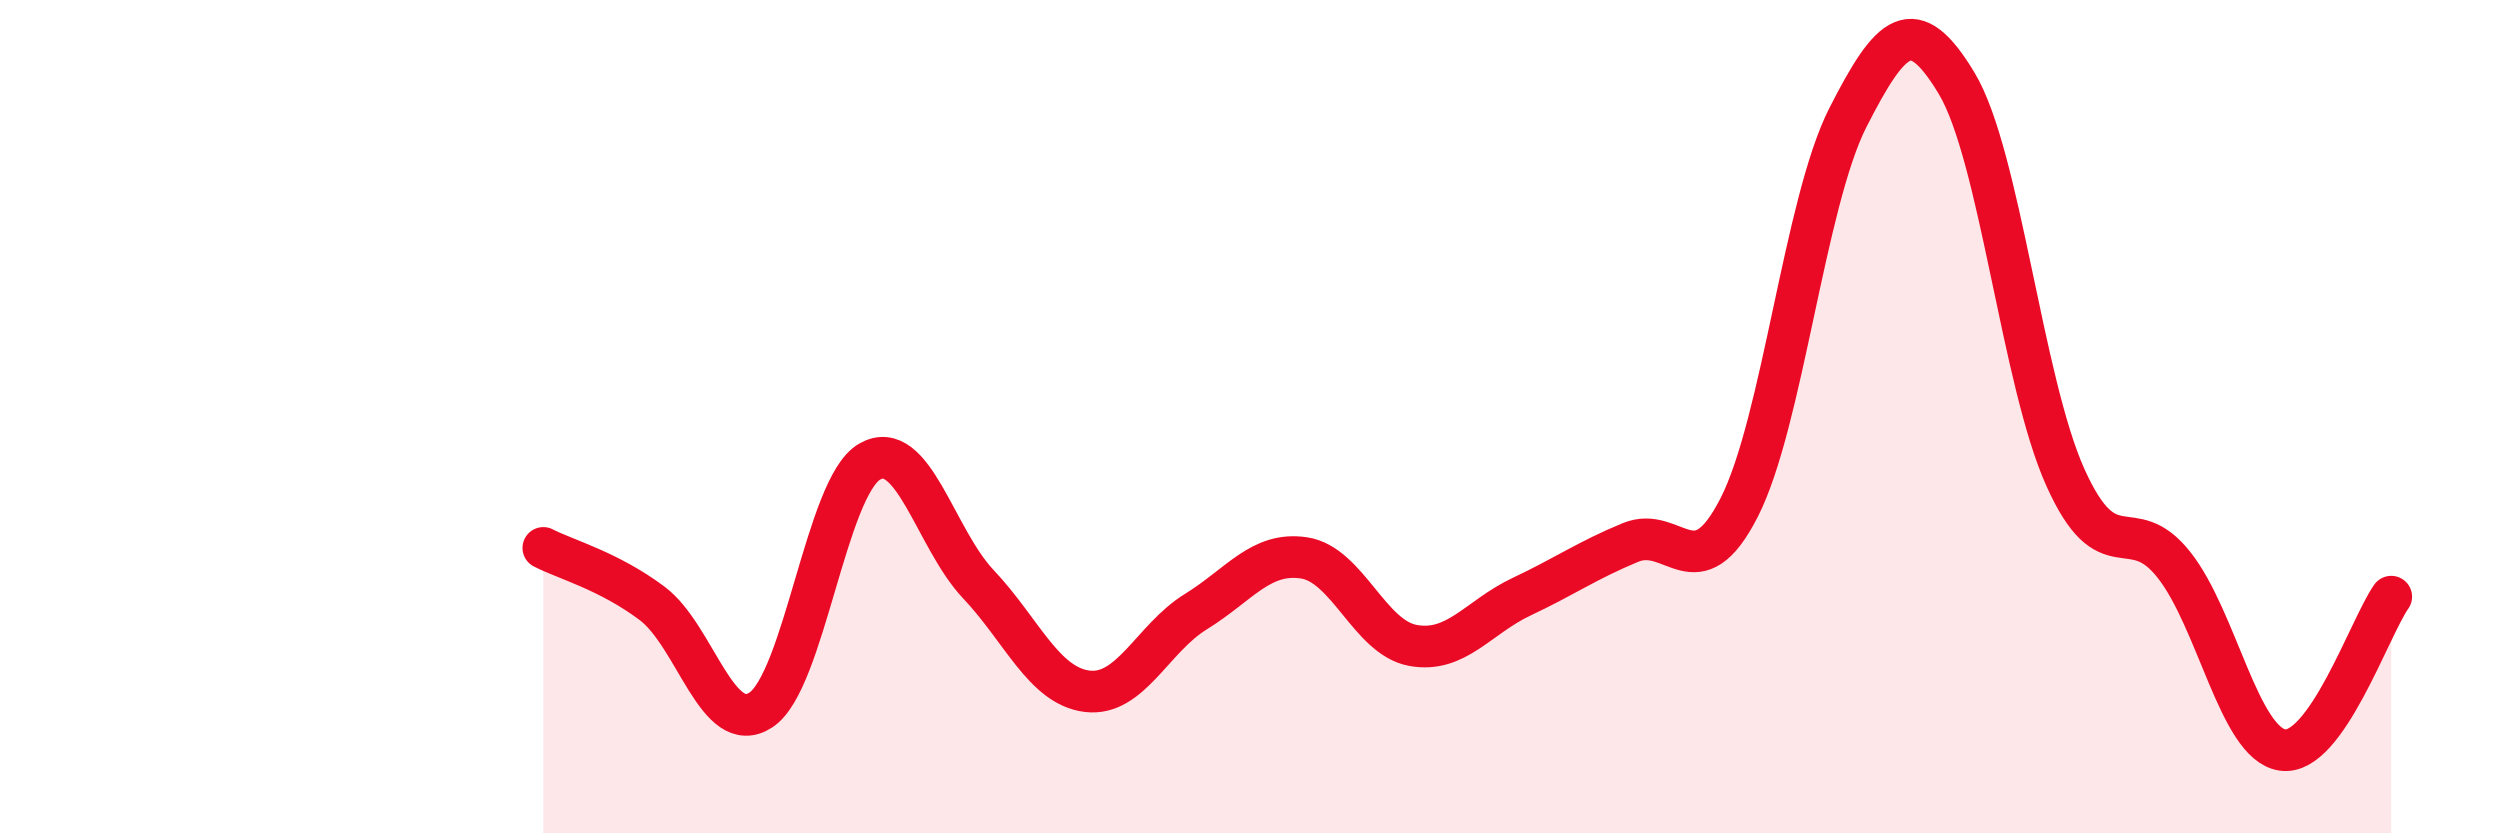
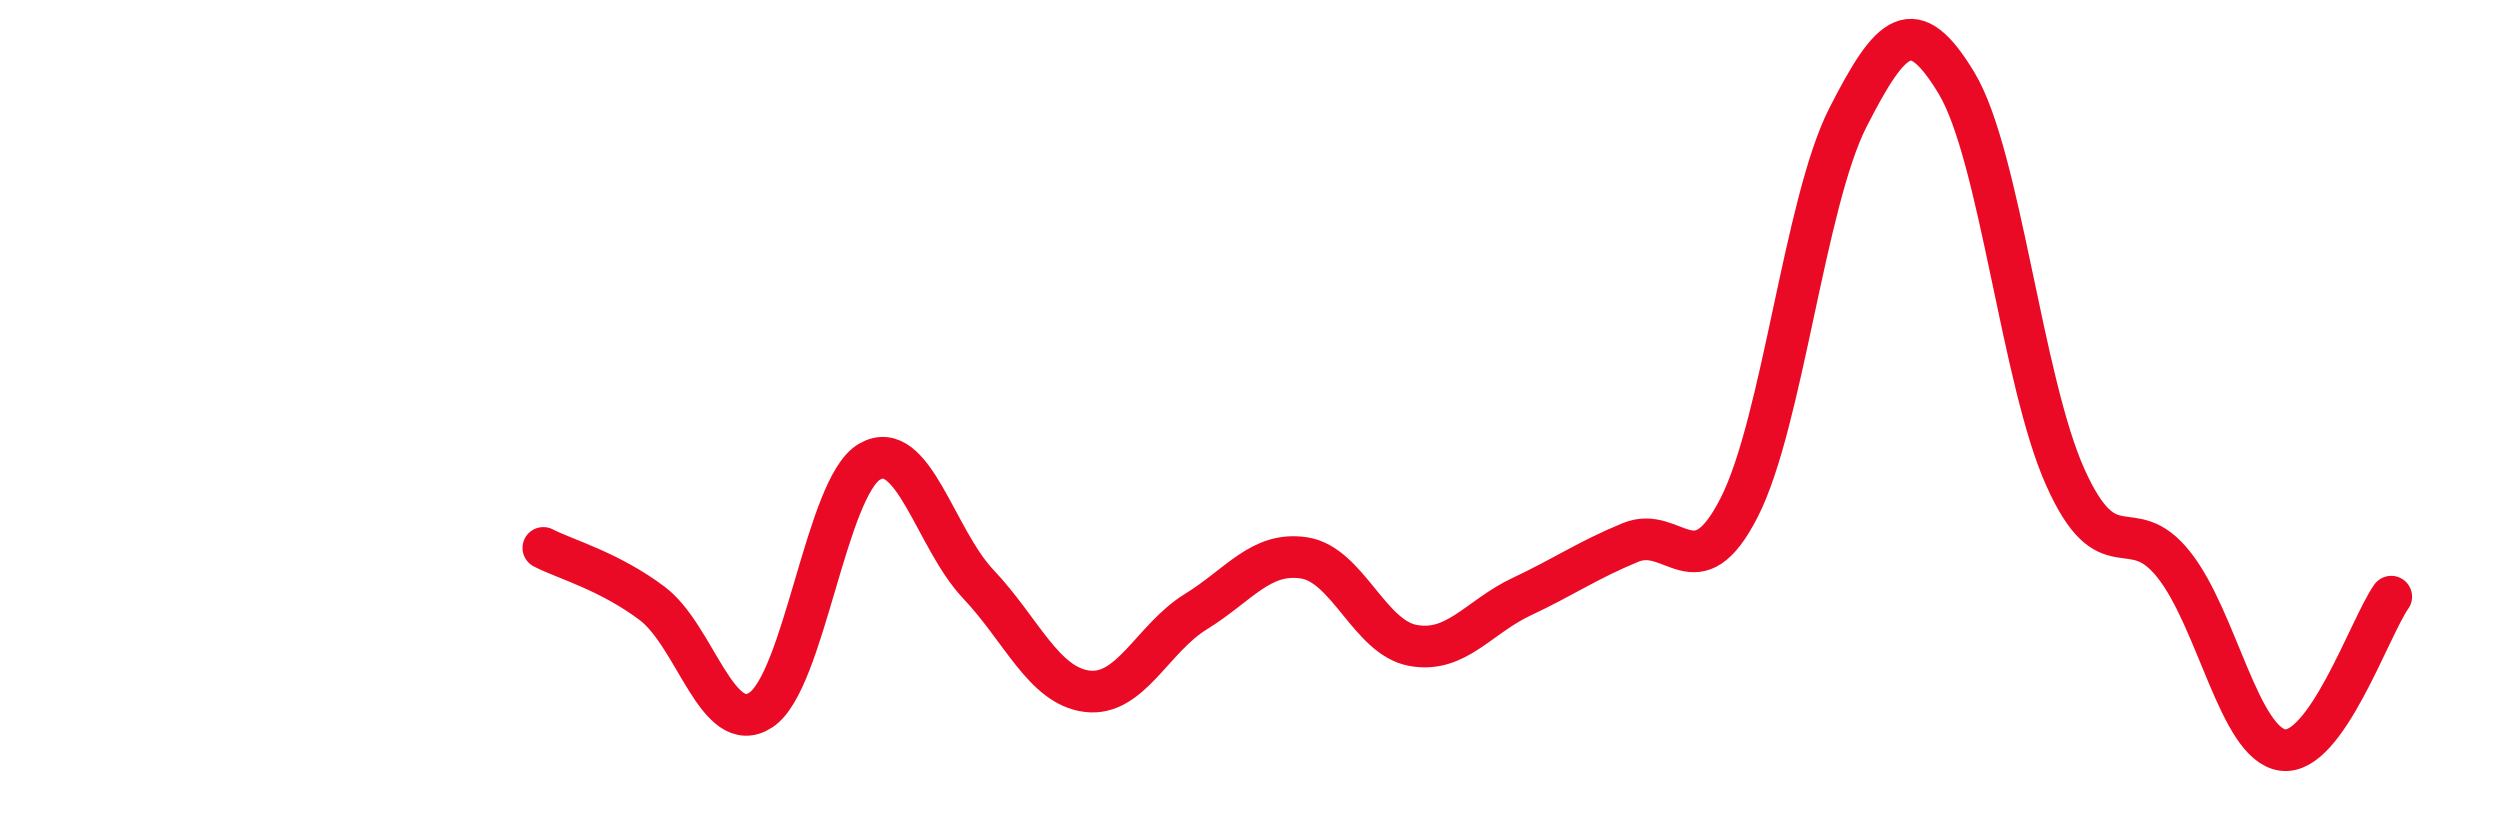
<svg xmlns="http://www.w3.org/2000/svg" width="60" height="20" viewBox="0 0 60 20">
-   <path d="M 13.04,13.15 C 13.56,13.42 14.61,13.7 15.65,14.48 C 16.69,15.26 17.22,17.72 18.26,17.04 C 19.3,16.36 19.83,11.68 20.87,11.08 C 21.91,10.48 22.44,12.92 23.48,14.02 C 24.52,15.12 25.05,16.46 26.09,16.59 C 27.13,16.72 27.66,15.32 28.7,14.68 C 29.74,14.04 30.26,13.23 31.3,13.39 C 32.34,13.55 32.87,15.3 33.91,15.49 C 34.95,15.68 35.48,14.81 36.52,14.32 C 37.56,13.83 38.09,13.45 39.13,13.02 C 40.17,12.59 40.7,14.22 41.74,12.18 C 42.78,10.14 43.31,4.86 44.35,2.82 C 45.39,0.78 45.92,0.27 46.96,2 C 48,3.73 48.53,9.15 49.57,11.46 C 50.61,13.77 51.13,12.24 52.17,13.55 C 53.21,14.86 53.74,17.85 54.78,18 C 55.82,18.15 56.87,15.06 57.39,14.32L57.39 20L13.04 20Z" fill="#EB0A25" opacity="0.1" stroke-linecap="round" stroke-linejoin="round" />
  <path d="M 13.04,13.15 C 13.56,13.42 14.61,13.7 15.65,14.48 C 16.69,15.26 17.22,17.72 18.26,17.04 C 19.3,16.36 19.83,11.68 20.87,11.08 C 21.91,10.48 22.44,12.92 23.48,14.02 C 24.52,15.12 25.05,16.46 26.09,16.59 C 27.13,16.72 27.66,15.32 28.7,14.68 C 29.74,14.04 30.26,13.23 31.3,13.39 C 32.34,13.55 32.87,15.3 33.91,15.49 C 34.95,15.68 35.48,14.81 36.52,14.32 C 37.56,13.83 38.09,13.45 39.13,13.02 C 40.17,12.59 40.7,14.22 41.74,12.18 C 42.78,10.14 43.31,4.86 44.35,2.82 C 45.39,0.78 45.92,0.27 46.96,2 C 48,3.73 48.53,9.15 49.57,11.46 C 50.61,13.77 51.13,12.24 52.17,13.55 C 53.21,14.86 53.74,17.85 54.78,18 C 55.82,18.15 56.87,15.06 57.39,14.32" stroke="#EB0A25" stroke-width="1" fill="none" stroke-linecap="round" stroke-linejoin="round" />
</svg>